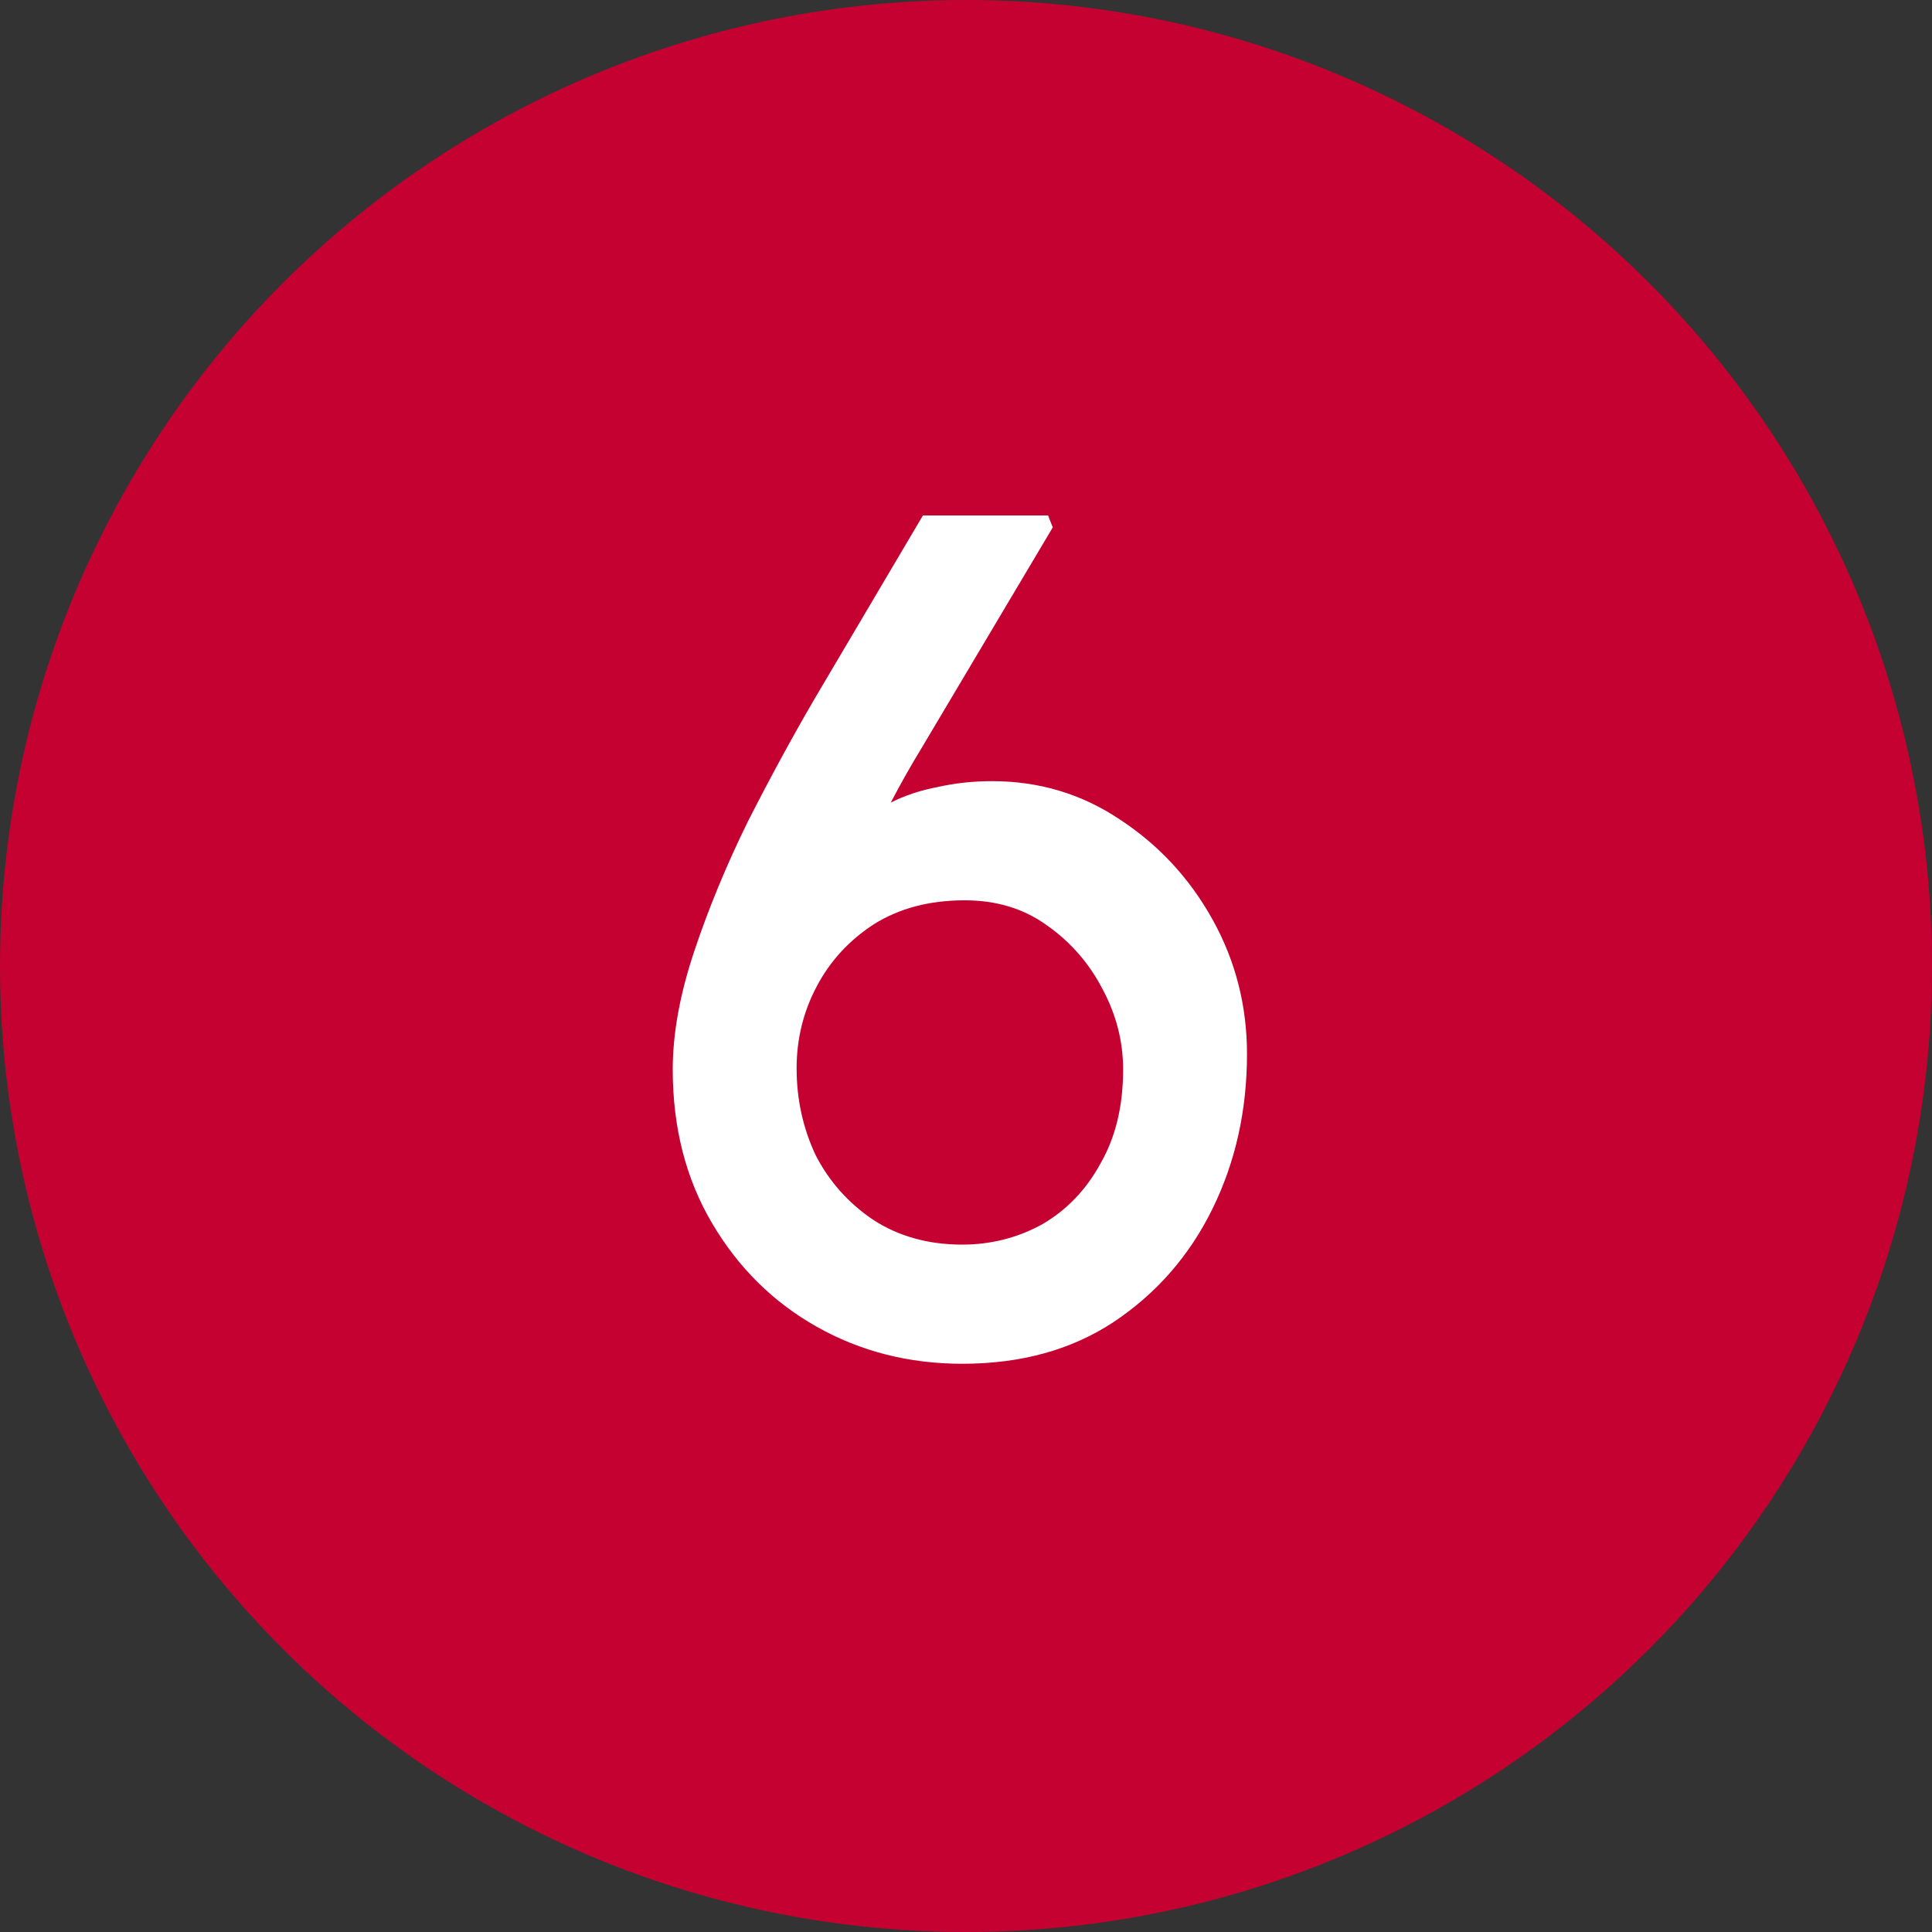
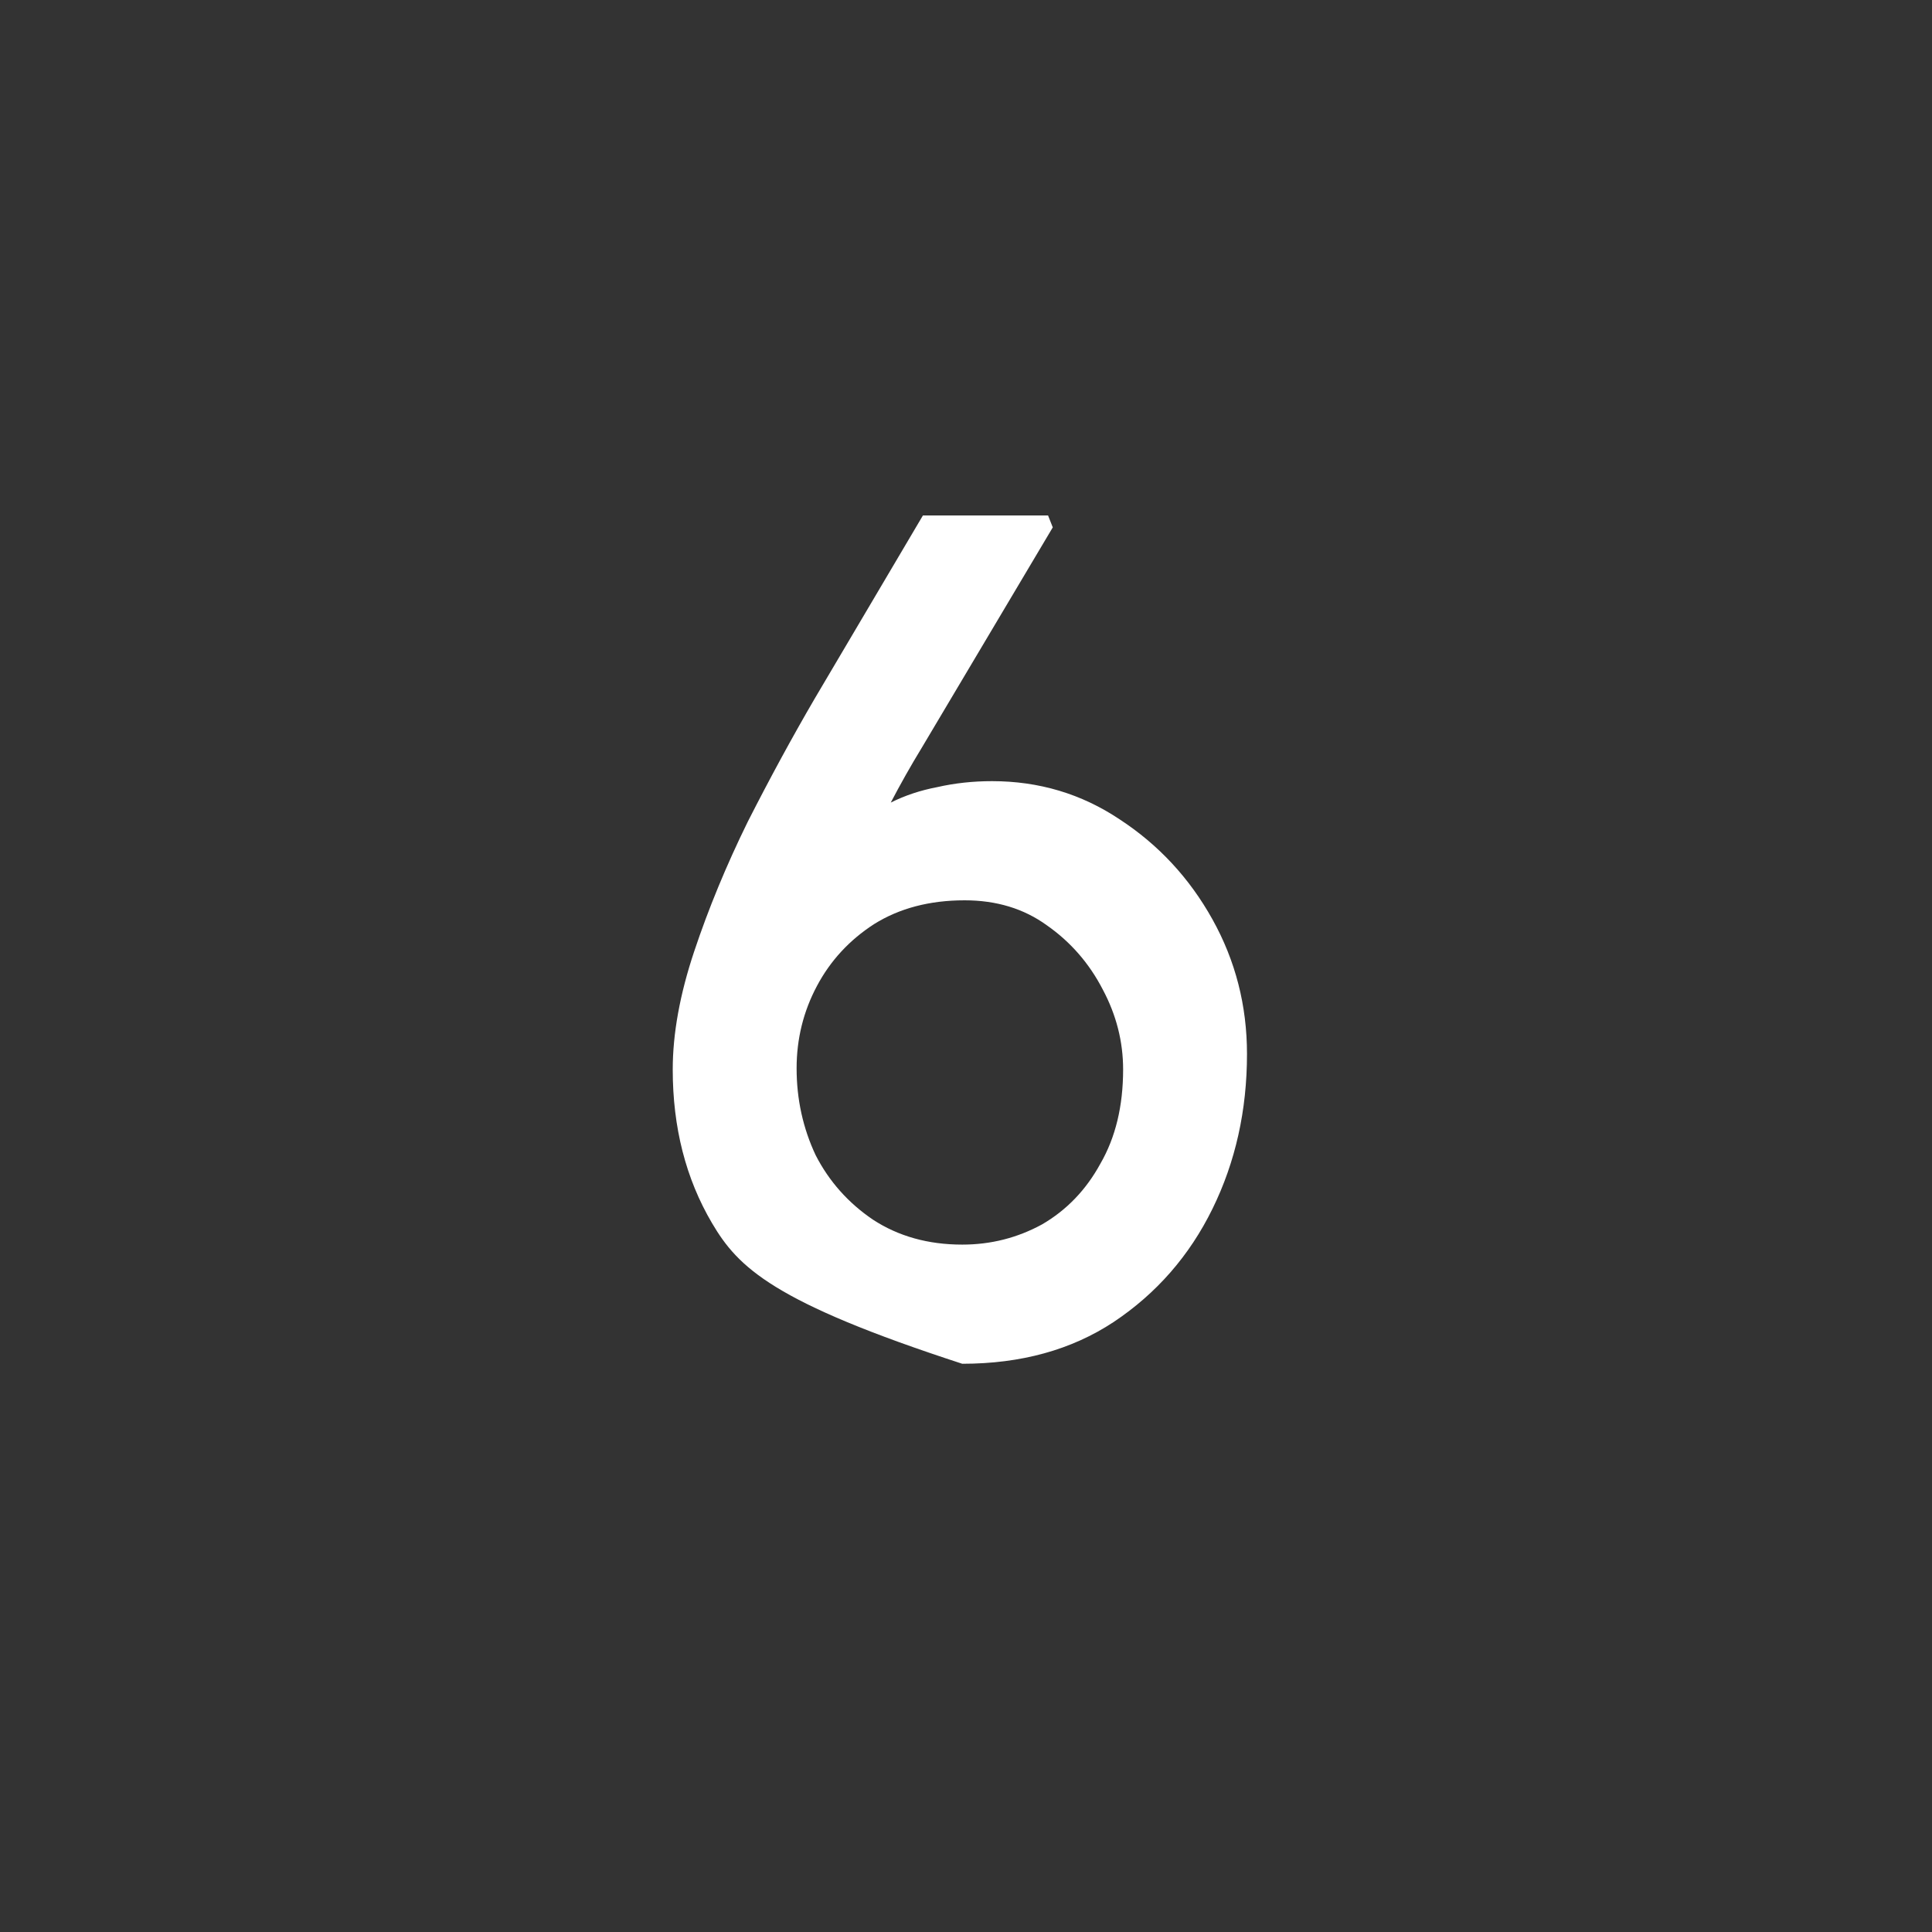
<svg xmlns="http://www.w3.org/2000/svg" width="34" height="34" viewBox="0 0 34 34" fill="none">
  <rect x="0" y="0" width="34" height="34" fill="#333333" stroke="none" />
-   <circle cx="17" cy="17" r="17" fill="#C50131" />
-   <path d="M16.934 24C15.997 24 15.145 23.783 14.376 23.35C13.607 22.917 12.992 22.309 12.531 21.526C12.069 20.743 11.839 19.841 11.839 18.821C11.839 18.192 11.964 17.5 12.216 16.745C12.468 15.99 12.782 15.229 13.16 14.46C13.551 13.691 13.943 12.971 14.334 12.3L16.242 9.071H18.444L18.527 9.281L16.221 13.16C16.025 13.481 15.844 13.803 15.676 14.124C15.927 13.998 16.2 13.908 16.494 13.852C16.801 13.782 17.123 13.747 17.458 13.747C18.283 13.747 19.031 13.97 19.702 14.418C20.387 14.865 20.932 15.452 21.337 16.179C21.742 16.906 21.945 17.696 21.945 18.548C21.945 19.541 21.742 20.45 21.337 21.274C20.932 22.099 20.352 22.763 19.597 23.266C18.856 23.755 17.968 24 16.934 24ZM16.934 21.903C17.437 21.903 17.905 21.784 18.339 21.547C18.772 21.295 19.114 20.939 19.366 20.477C19.632 20.016 19.765 19.464 19.765 18.821C19.765 18.332 19.646 17.863 19.408 17.416C19.17 16.955 18.842 16.577 18.423 16.284C18.017 15.99 17.535 15.844 16.976 15.844C16.361 15.844 15.83 15.983 15.382 16.263C14.949 16.543 14.613 16.906 14.376 17.353C14.138 17.8 14.019 18.283 14.019 18.8C14.019 19.345 14.131 19.855 14.355 20.331C14.592 20.792 14.928 21.169 15.361 21.463C15.809 21.756 16.333 21.903 16.934 21.903Z" fill="white" />
+   <path d="M16.934 24C13.607 22.917 12.992 22.309 12.531 21.526C12.069 20.743 11.839 19.841 11.839 18.821C11.839 18.192 11.964 17.5 12.216 16.745C12.468 15.99 12.782 15.229 13.16 14.46C13.551 13.691 13.943 12.971 14.334 12.3L16.242 9.071H18.444L18.527 9.281L16.221 13.16C16.025 13.481 15.844 13.803 15.676 14.124C15.927 13.998 16.2 13.908 16.494 13.852C16.801 13.782 17.123 13.747 17.458 13.747C18.283 13.747 19.031 13.97 19.702 14.418C20.387 14.865 20.932 15.452 21.337 16.179C21.742 16.906 21.945 17.696 21.945 18.548C21.945 19.541 21.742 20.45 21.337 21.274C20.932 22.099 20.352 22.763 19.597 23.266C18.856 23.755 17.968 24 16.934 24ZM16.934 21.903C17.437 21.903 17.905 21.784 18.339 21.547C18.772 21.295 19.114 20.939 19.366 20.477C19.632 20.016 19.765 19.464 19.765 18.821C19.765 18.332 19.646 17.863 19.408 17.416C19.17 16.955 18.842 16.577 18.423 16.284C18.017 15.99 17.535 15.844 16.976 15.844C16.361 15.844 15.83 15.983 15.382 16.263C14.949 16.543 14.613 16.906 14.376 17.353C14.138 17.8 14.019 18.283 14.019 18.8C14.019 19.345 14.131 19.855 14.355 20.331C14.592 20.792 14.928 21.169 15.361 21.463C15.809 21.756 16.333 21.903 16.934 21.903Z" fill="white" />
</svg>